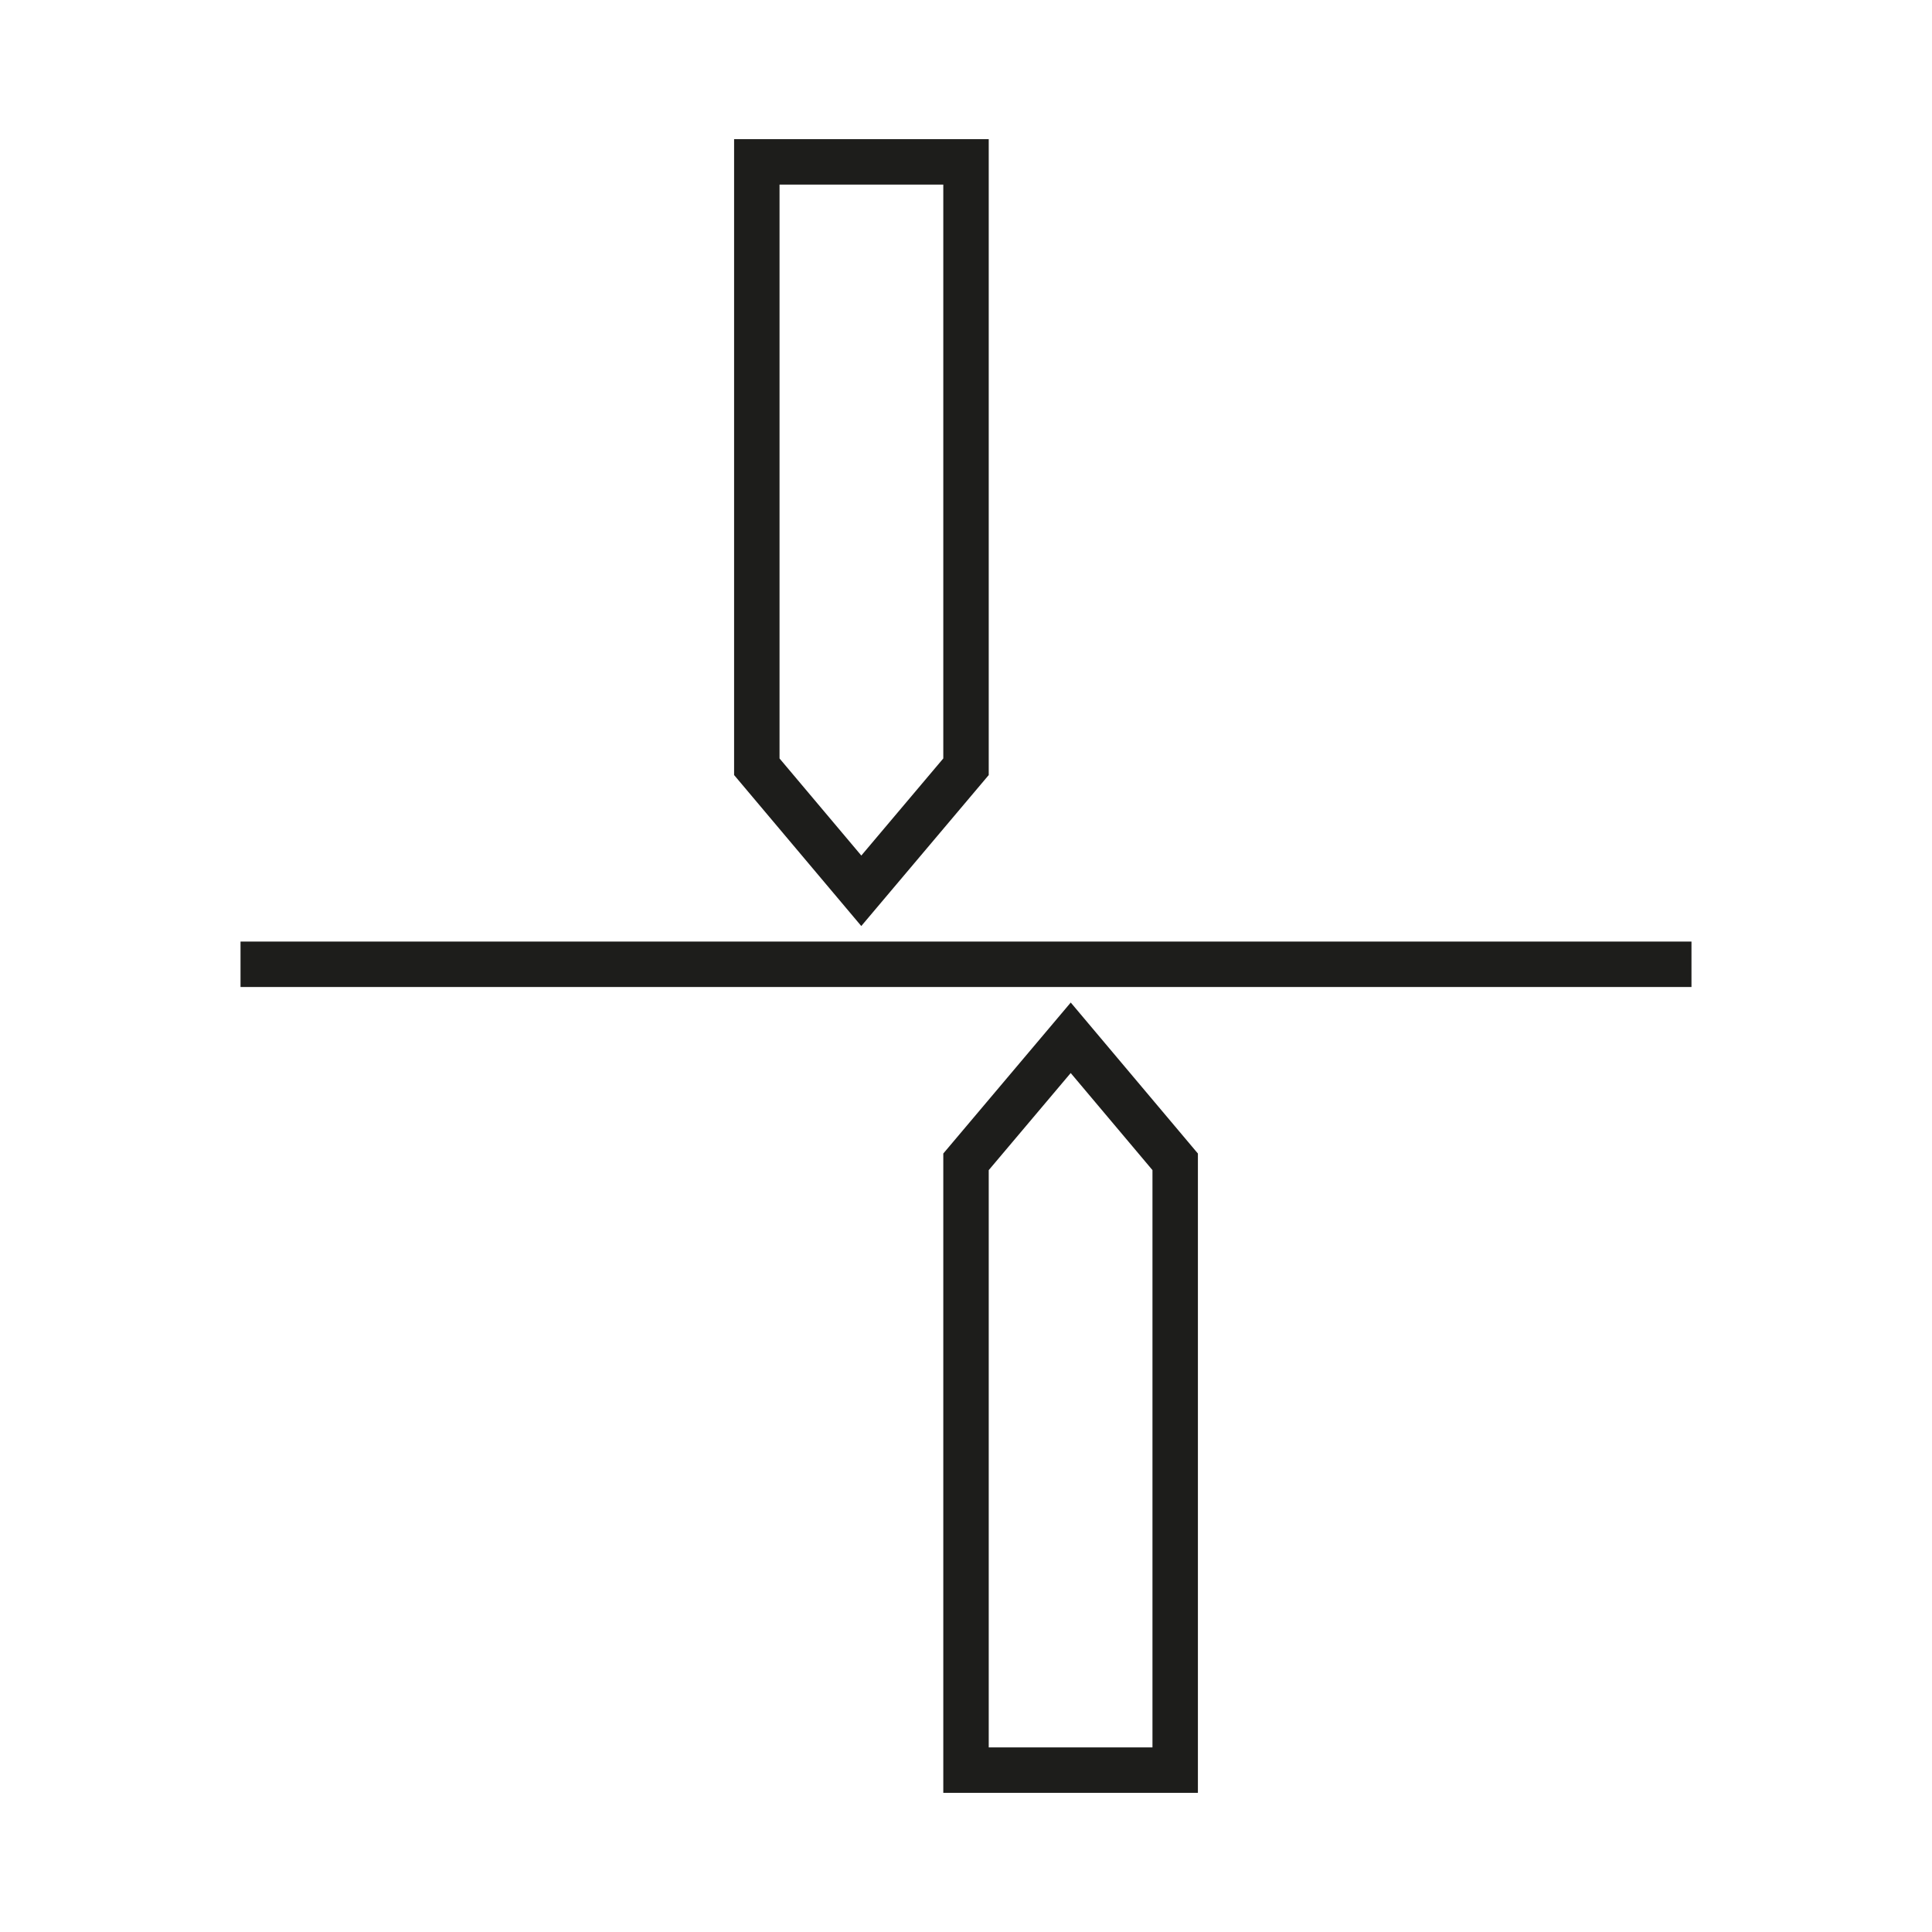
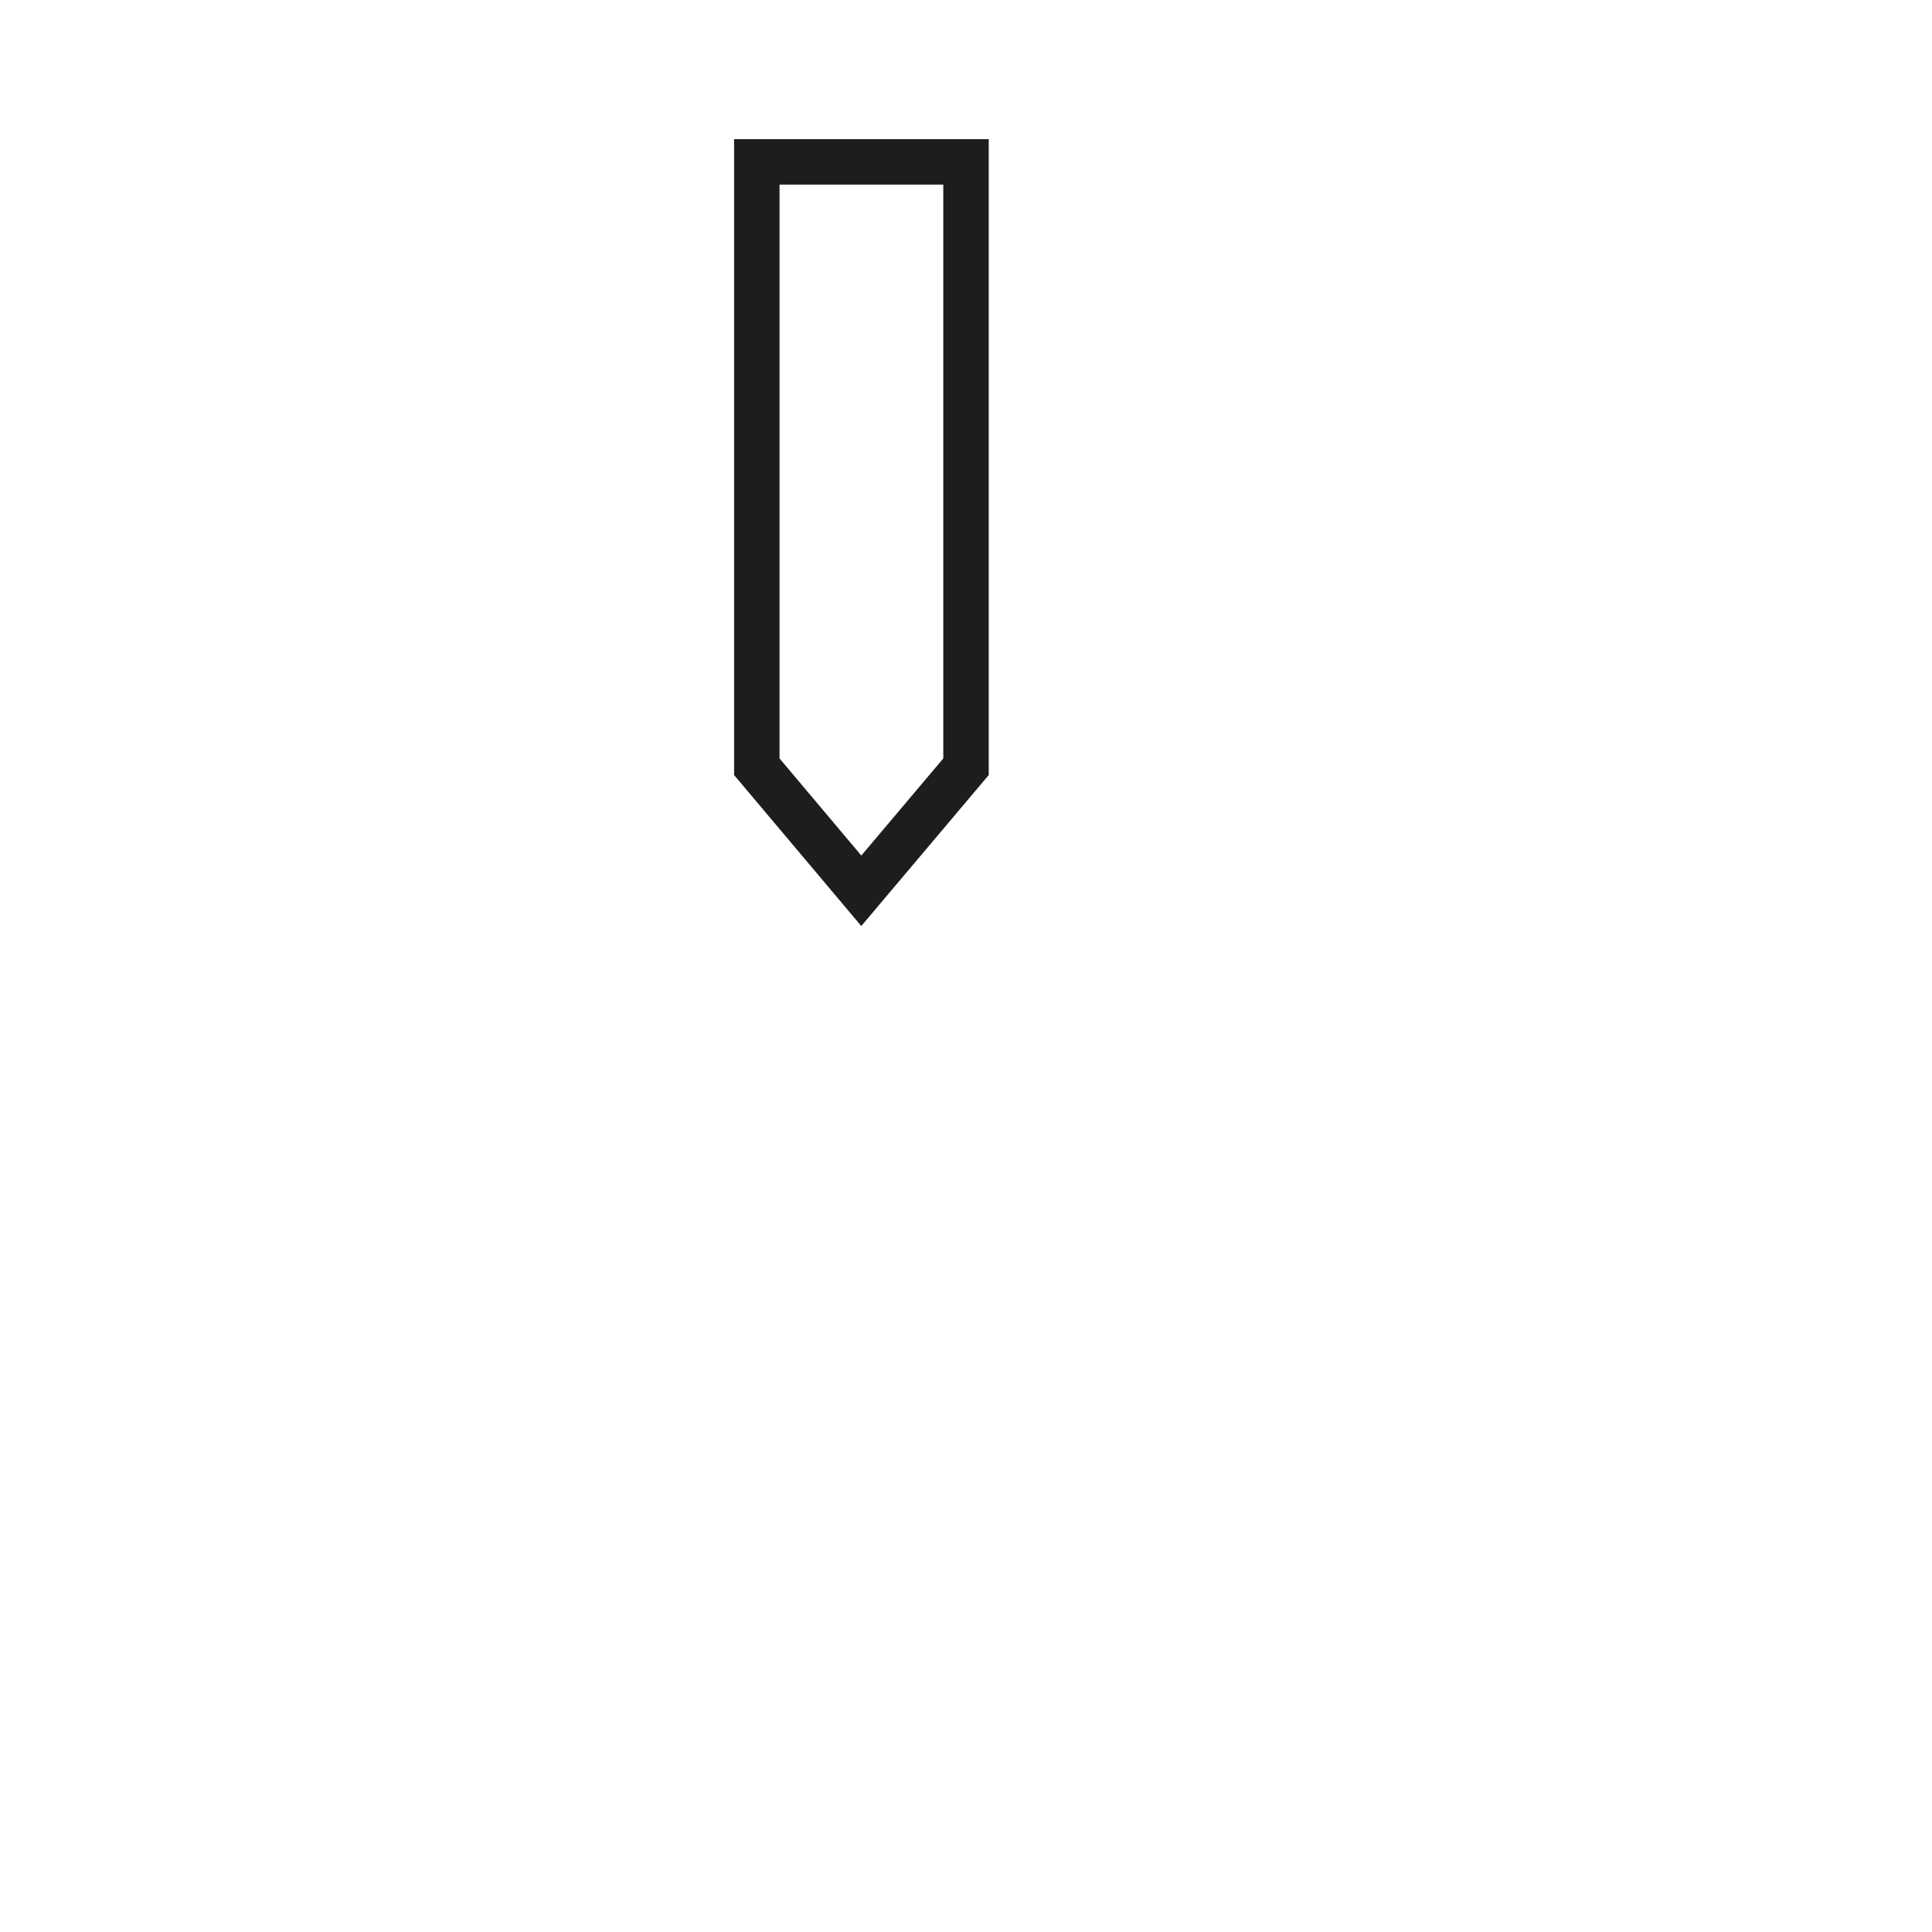
<svg xmlns="http://www.w3.org/2000/svg" id="Laag_1" data-name="Laag 1" viewBox="0 0 85.039 85.039">
  <defs>
    <style>.cls-1{fill:none;stroke:#1d1d1b;stroke-miterlimit:10;stroke-width:2px;}</style>
  </defs>
-   <polyline class="cls-1" points="41.746 42.444 10.587 42.444 74.452 42.444 43.293 42.444" />
-   <polygon class="cls-1" points="51.727 77.914 51.727 51.139 47.129 45.679 42.52 51.139 42.52 77.914 51.727 77.914" />
  <polygon class="cls-1" points="42.52 7.125 42.52 33.749 37.911 39.209 33.312 33.749 33.312 7.125 42.52 7.125" />
</svg>